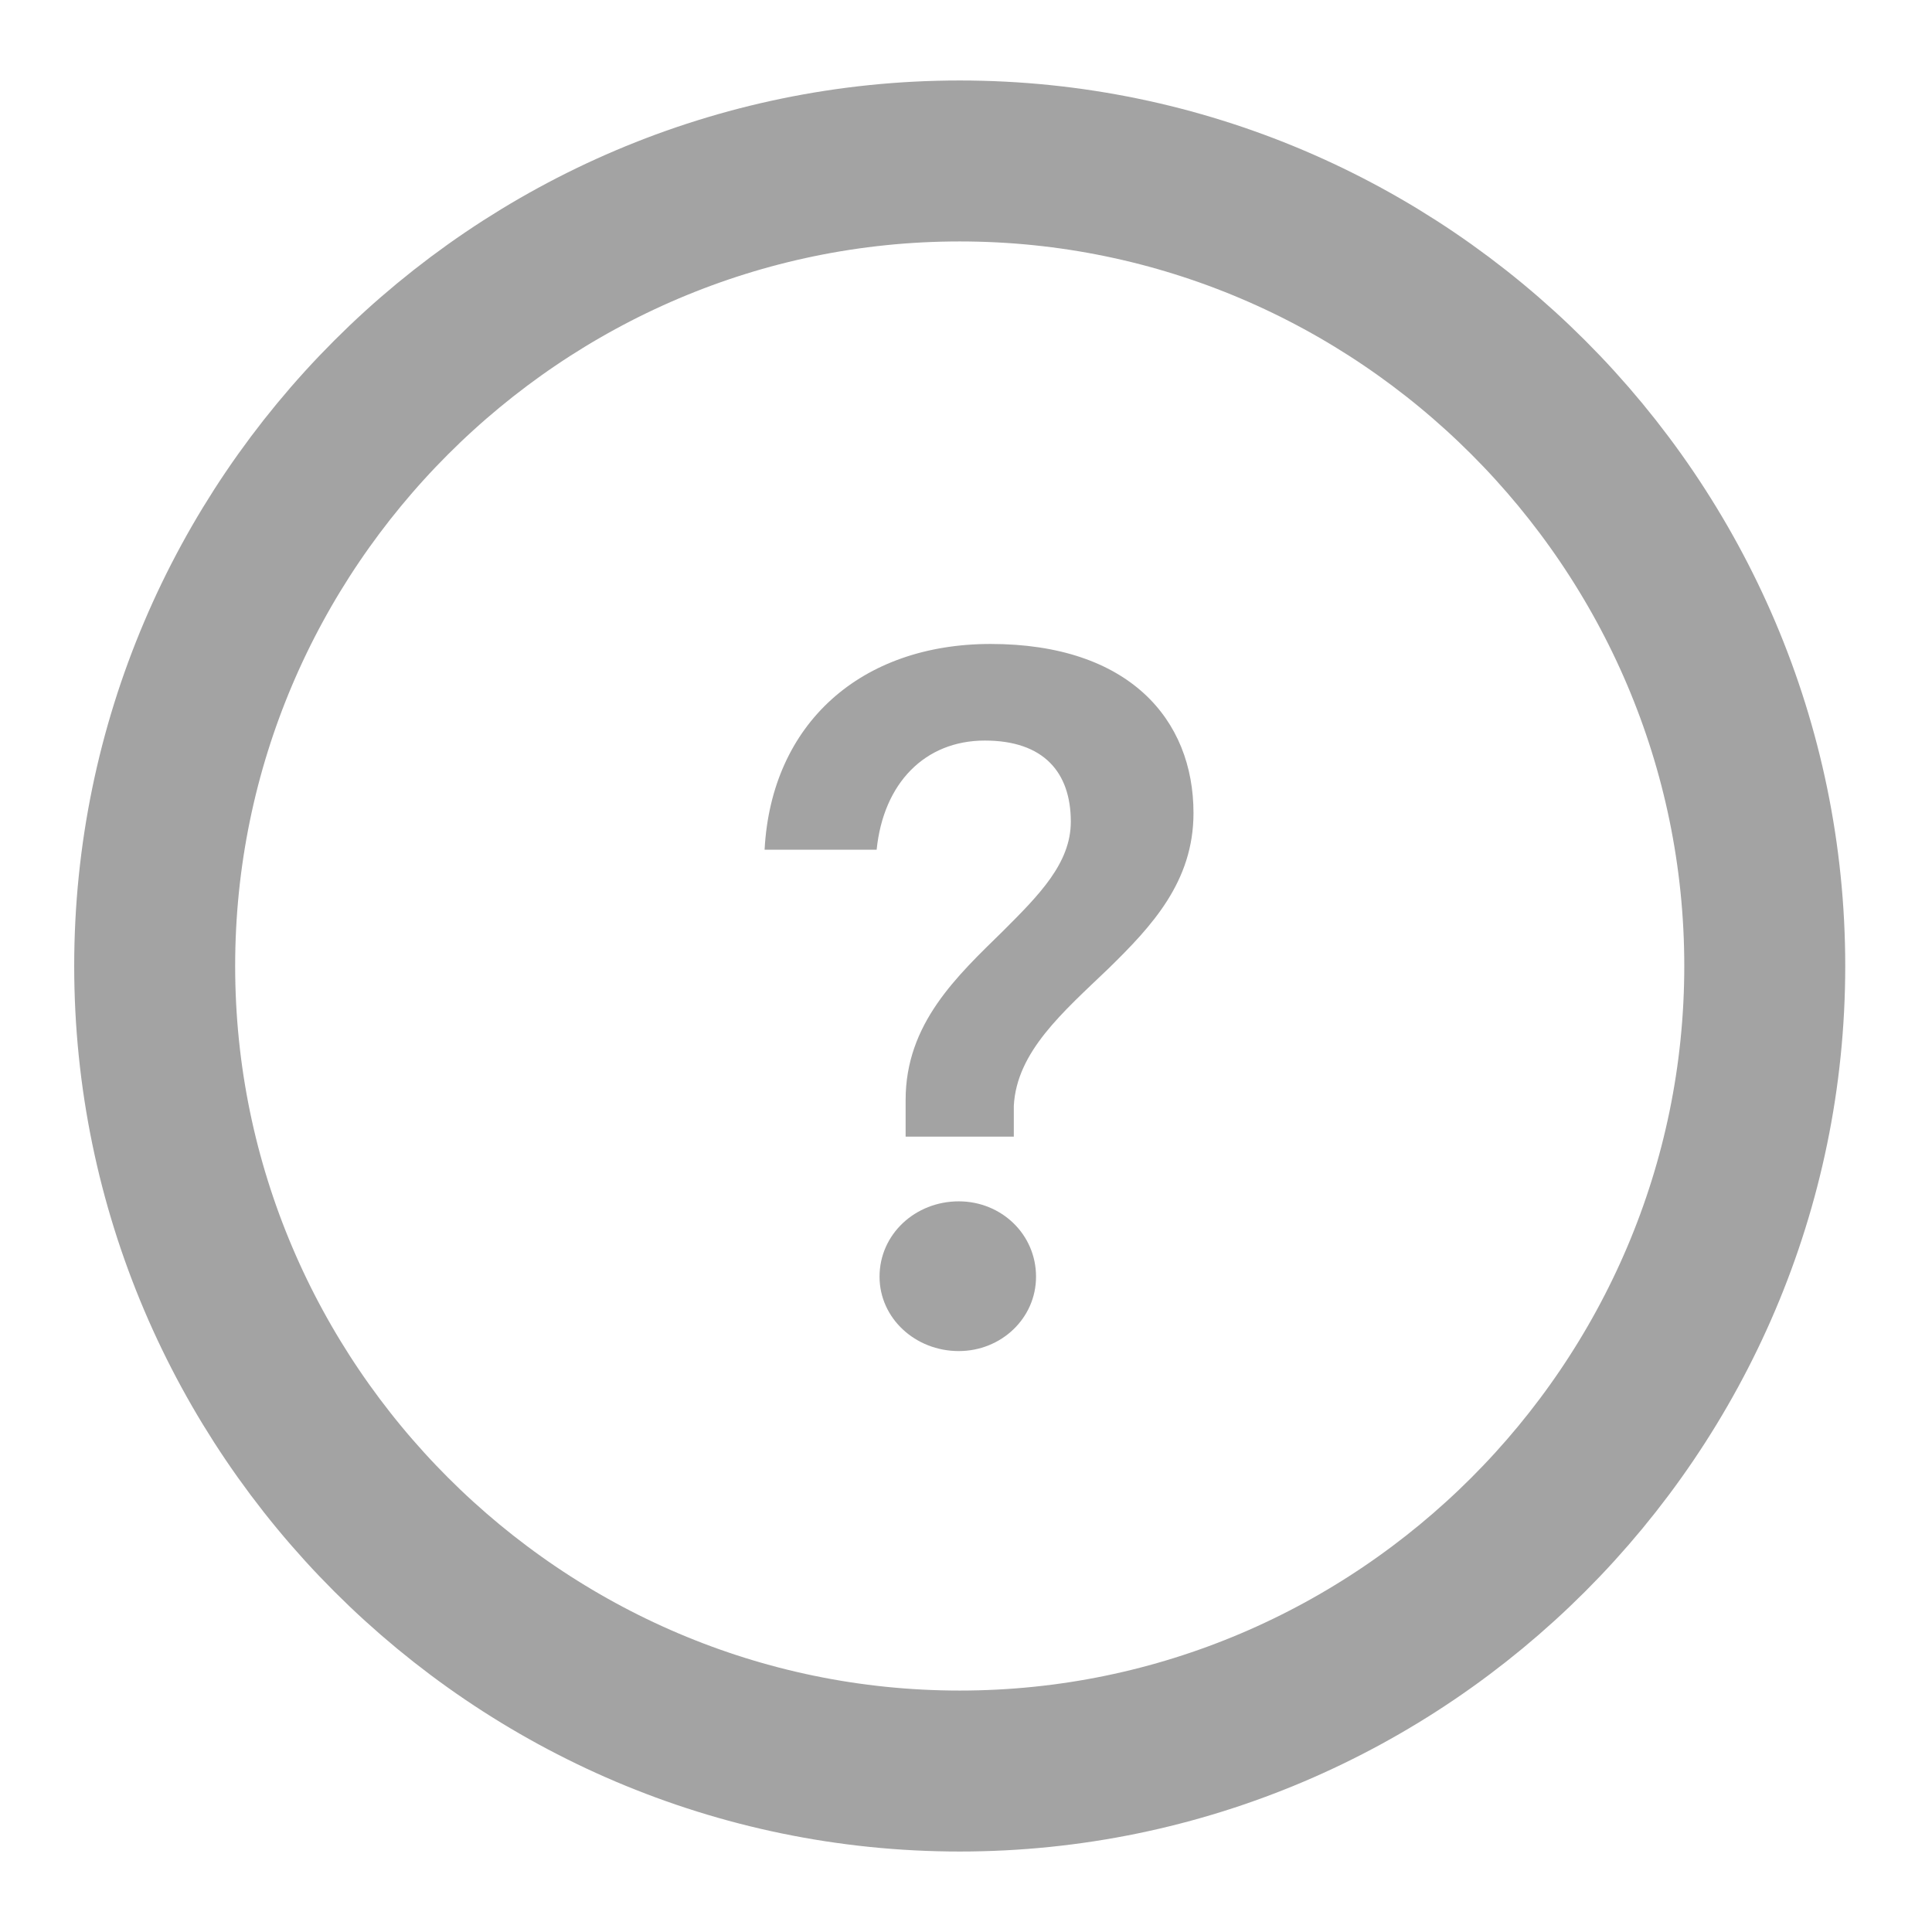
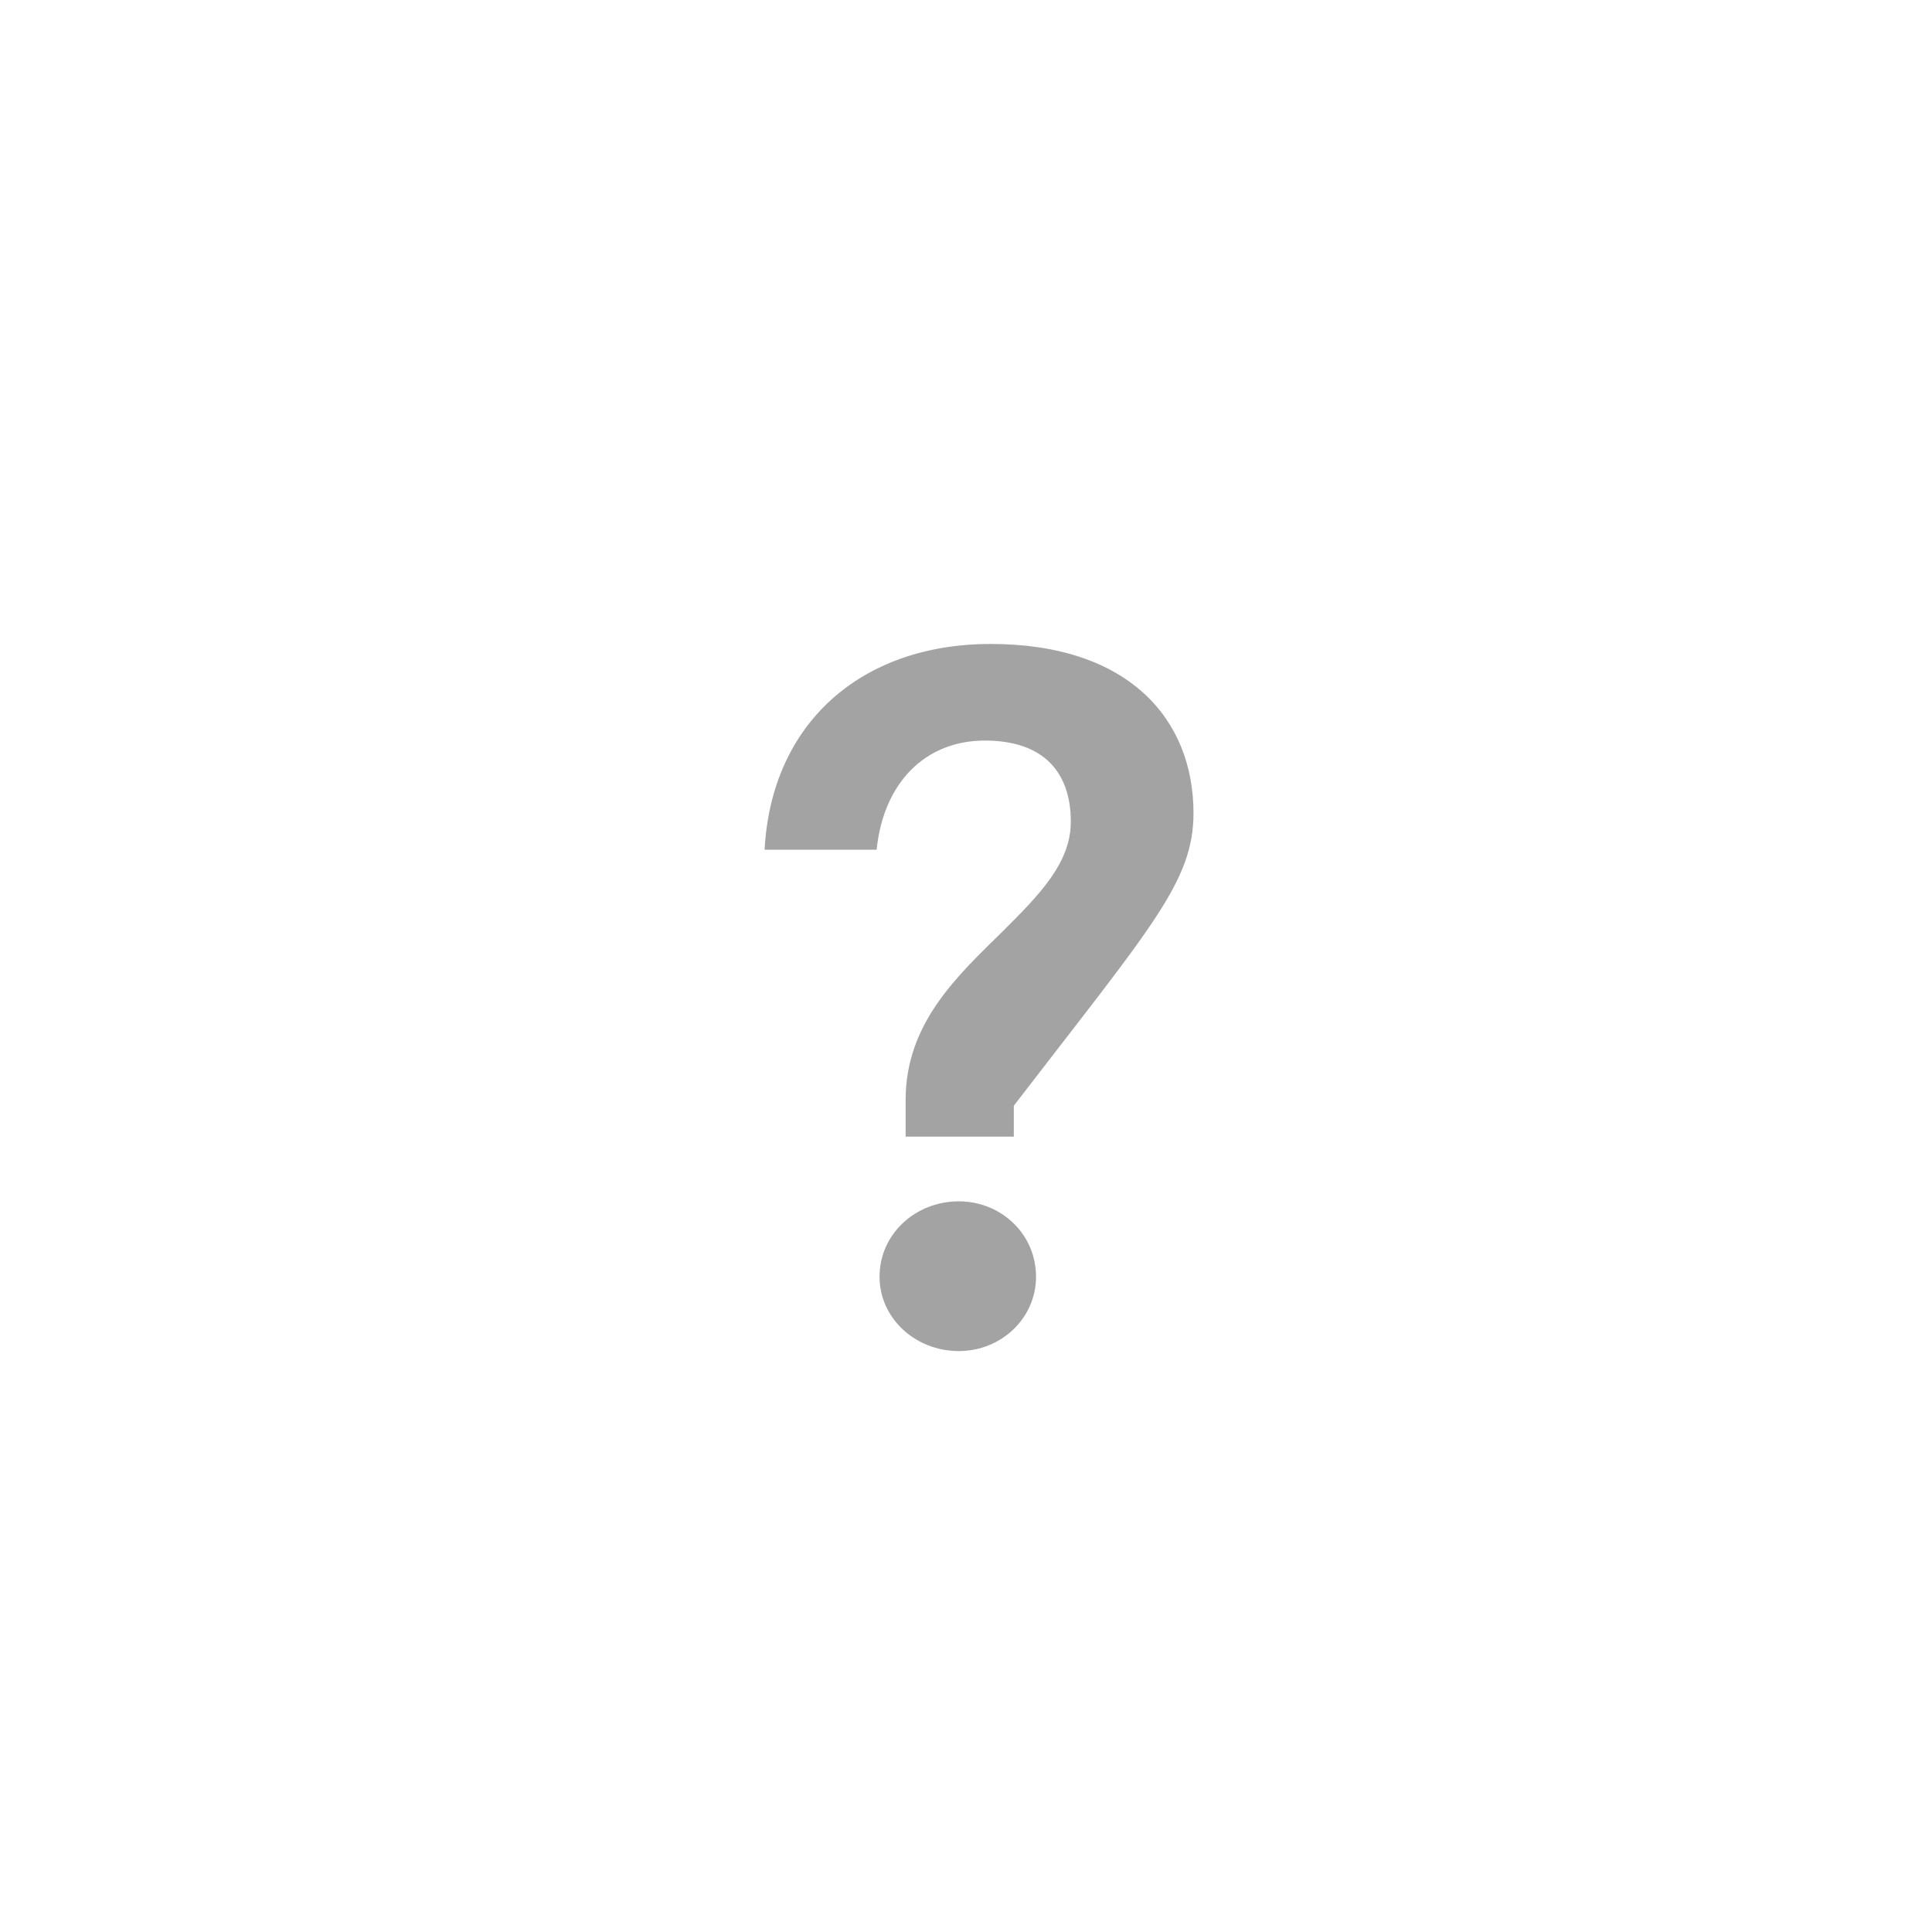
<svg xmlns="http://www.w3.org/2000/svg" width="16" height="16" viewBox="0 0 16 16" fill="none">
  <g id="vuesax/linear/minus-cirlce">
    <g id="minus-cirlce">
-       <path id="Vector" d="M7.948 14.667C11.615 14.667 14.615 11.667 14.615 8C14.615 4.333 11.615 1.333 7.948 1.333C4.281 1.333 1.281 4.333 1.281 8C1.281 11.667 4.281 14.667 7.948 14.667Z" stroke="#A3A3A3" stroke-width="1.333" stroke-linecap="round" stroke-linejoin="round" />
-       <path id="?" d="M7.5 9.413H8.396V9.157C8.42 8.709 8.804 8.381 9.18 8.021C9.54 7.669 9.884 7.301 9.884 6.733C9.884 5.957 9.348 5.333 8.204 5.333C7.132 5.333 6.388 5.989 6.332 7.037H7.26C7.316 6.485 7.66 6.133 8.156 6.133C8.644 6.133 8.868 6.397 8.868 6.805C8.868 7.149 8.604 7.413 8.308 7.709C7.924 8.085 7.5 8.477 7.5 9.109V9.413ZM7.94 11.189C8.292 11.189 8.58 10.917 8.58 10.573C8.58 10.221 8.292 9.949 7.94 9.949C7.58 9.949 7.284 10.221 7.284 10.573C7.284 10.917 7.58 11.189 7.94 11.189Z" fill="#A3A3A3" />
+       <path id="?" d="M7.5 9.413H8.396V9.157C9.54 7.669 9.884 7.301 9.884 6.733C9.884 5.957 9.348 5.333 8.204 5.333C7.132 5.333 6.388 5.989 6.332 7.037H7.26C7.316 6.485 7.66 6.133 8.156 6.133C8.644 6.133 8.868 6.397 8.868 6.805C8.868 7.149 8.604 7.413 8.308 7.709C7.924 8.085 7.5 8.477 7.5 9.109V9.413ZM7.94 11.189C8.292 11.189 8.58 10.917 8.58 10.573C8.58 10.221 8.292 9.949 7.94 9.949C7.58 9.949 7.284 10.221 7.284 10.573C7.284 10.917 7.58 11.189 7.94 11.189Z" fill="#A3A3A3" />
    </g>
  </g>
</svg>